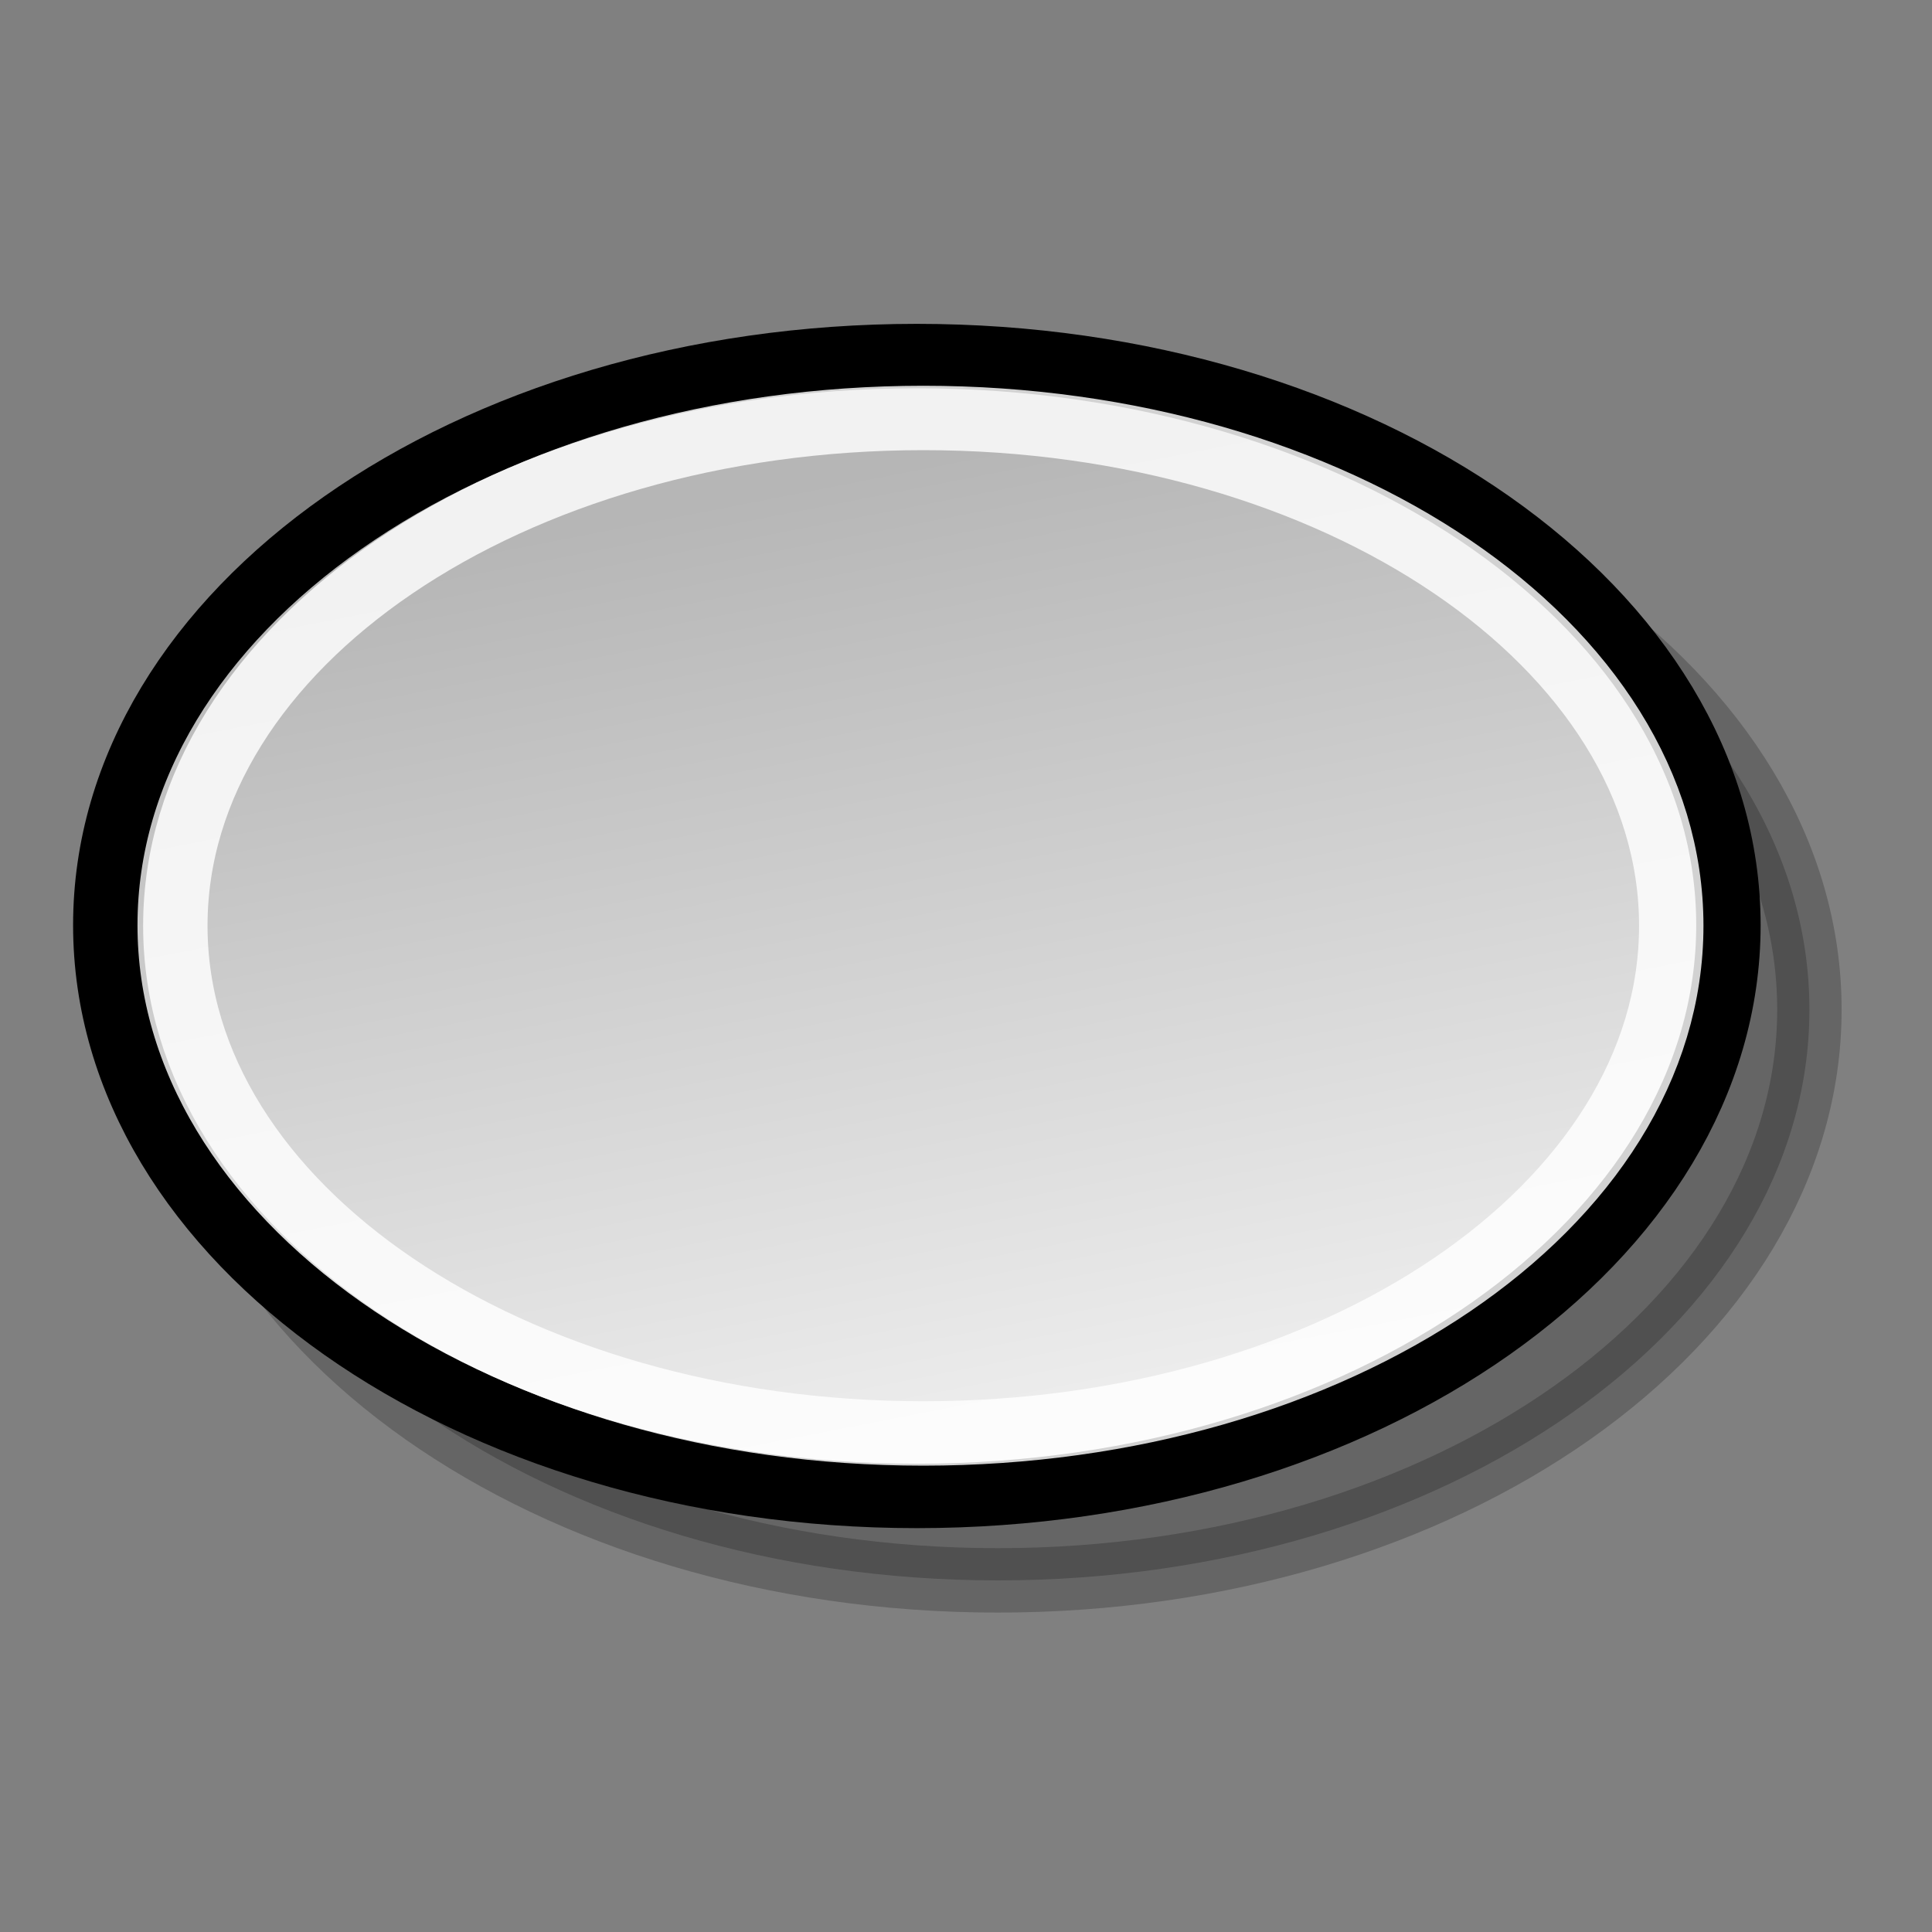
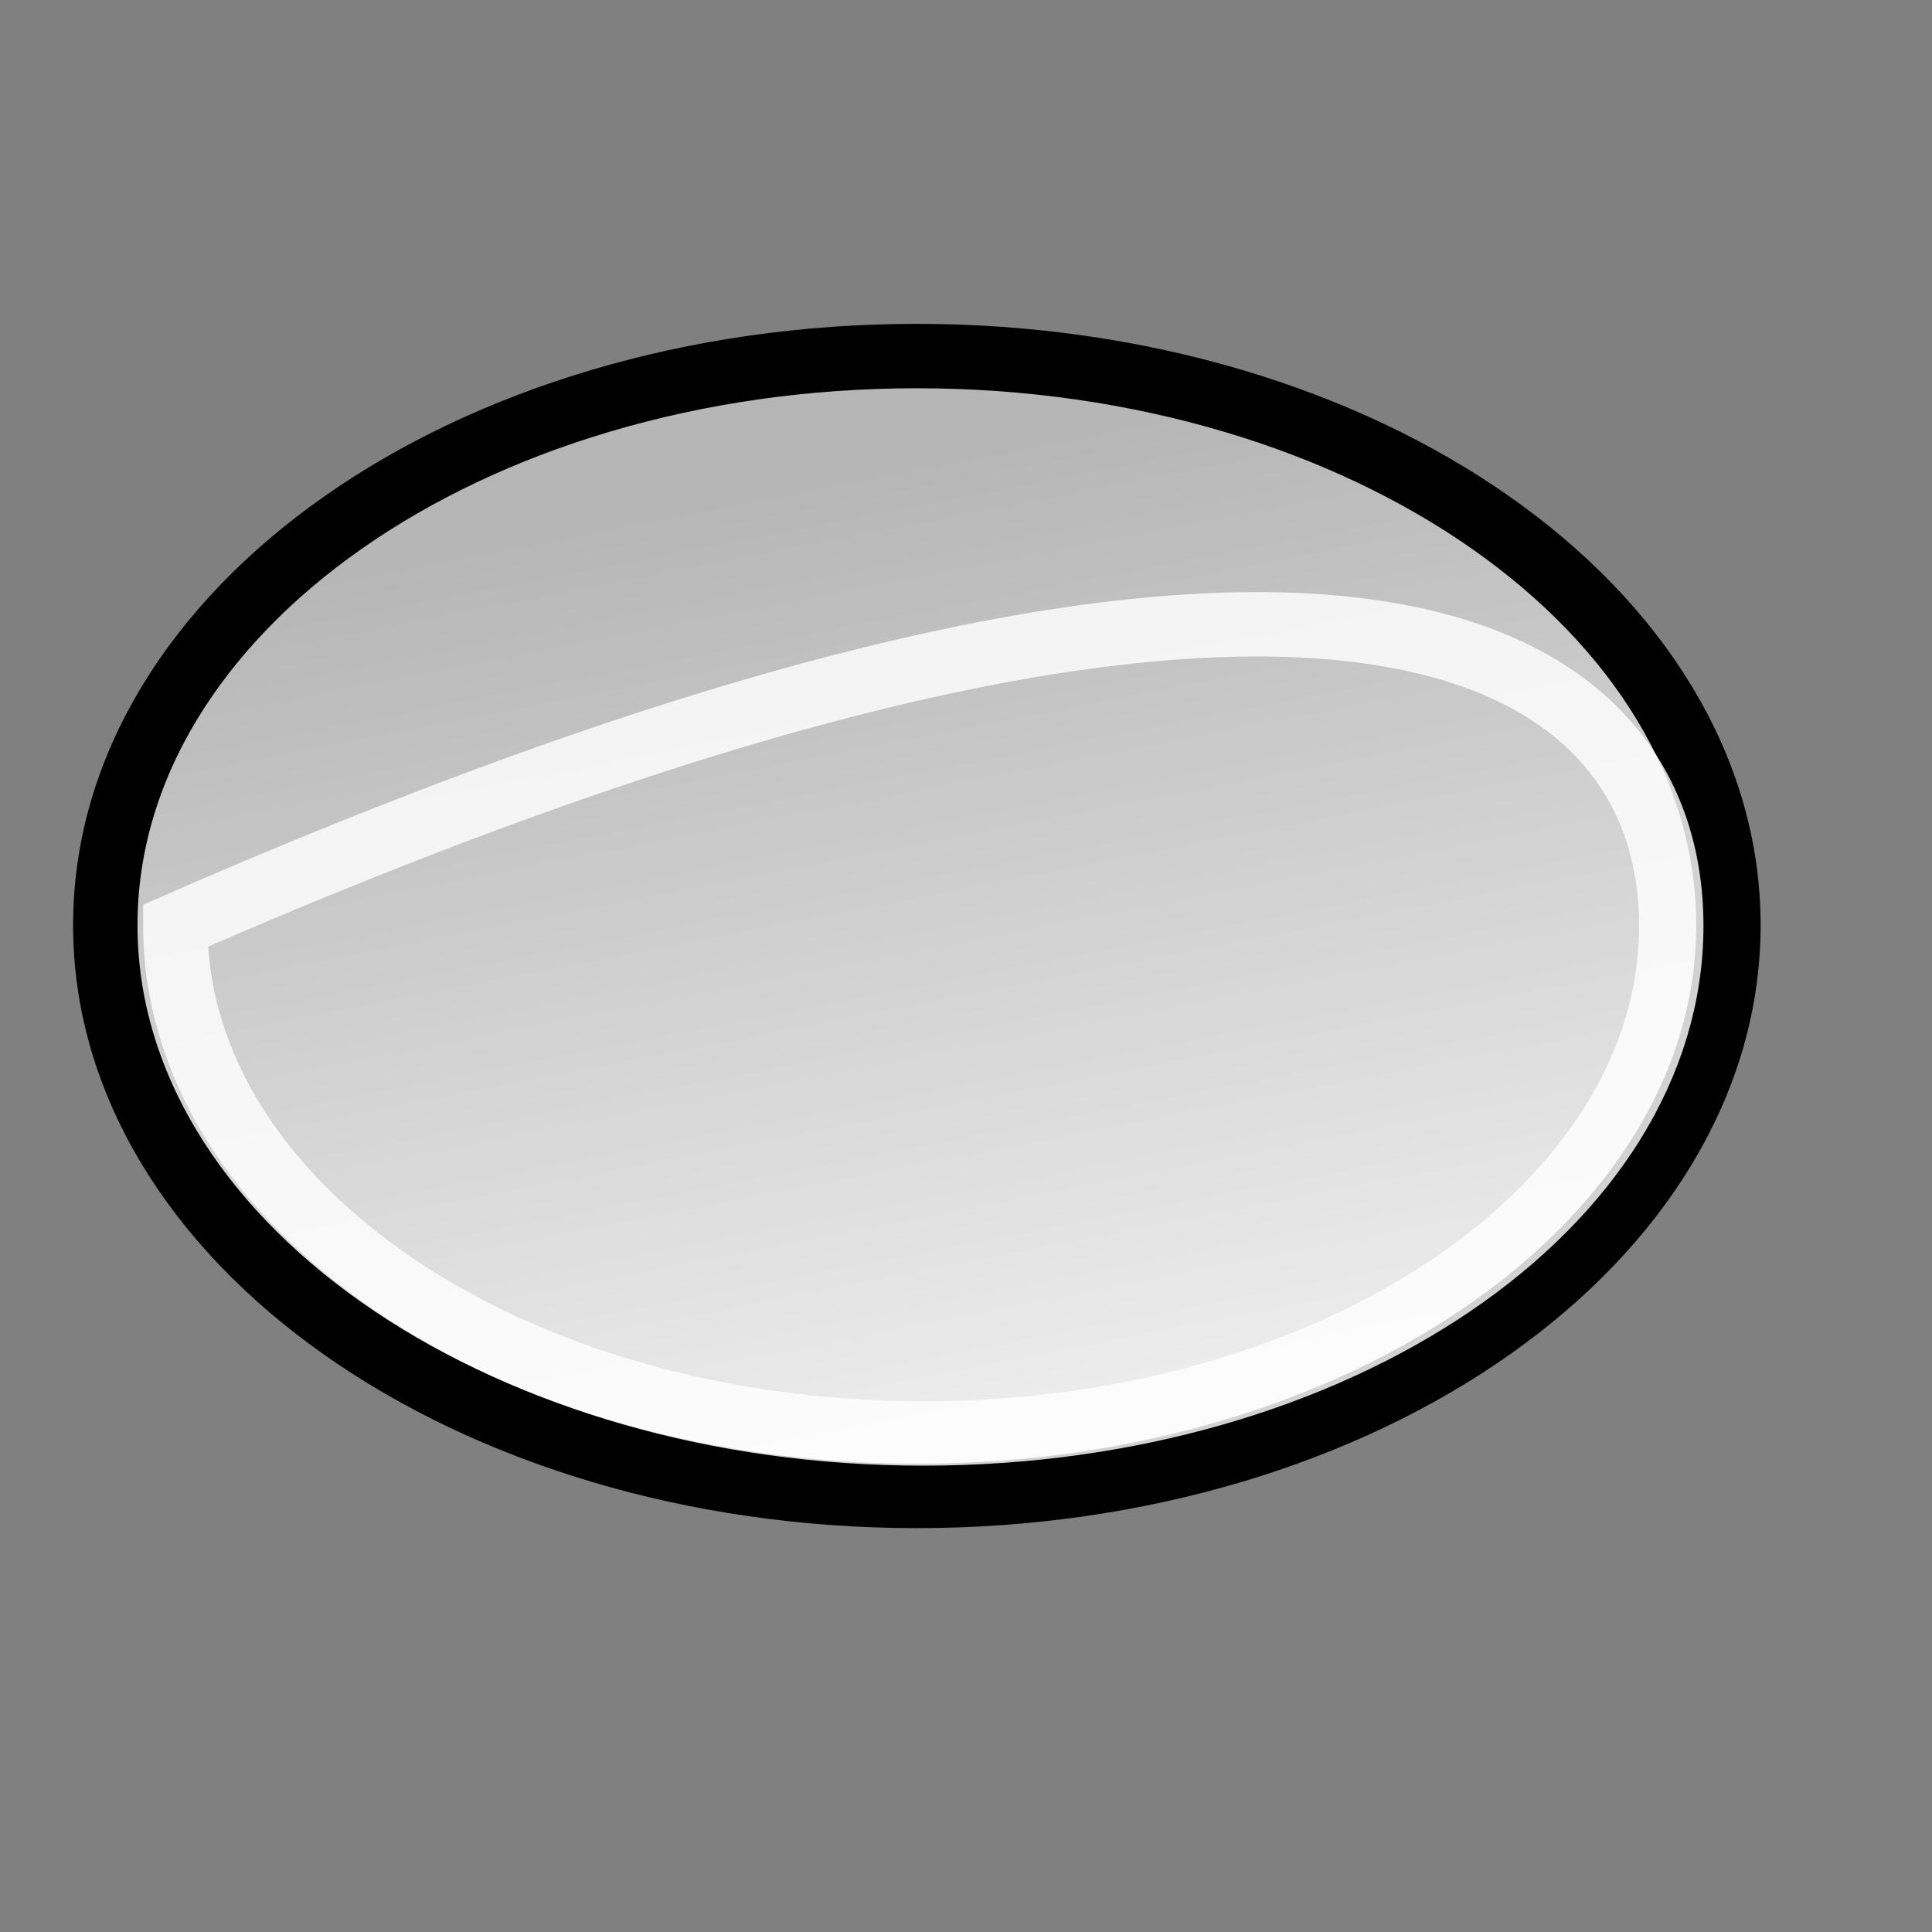
<svg xmlns="http://www.w3.org/2000/svg" xmlns:ns1="http://inkscape.sourceforge.net/DTD/sodipodi-0.dtd" xmlns:ns2="http://www.inkscape.org/namespaces/inkscape" xmlns:xlink="http://www.w3.org/1999/xlink" width="24px" height="24px" id="svg1288" ns1:version="0.32" ns2:version="0.41+cvs" ns1:docbase="/home/jimmac/Desktop/michael" ns1:docname="ellipse.svg" ns2:export-filename="/home/jimmac/Desktop/kde-uglies/lc_arrowshapes.left-arrow-callout.png" ns2:export-xdpi="90.000000" ns2:export-ydpi="90.000000">
  <rect width="100%" height="100%" fill="#808080" stroke="none" />
  <defs id="defs3">
    <linearGradient id="linearGradient2218">
      <stop style="stop-color:#b6b6b6;stop-opacity:1;" offset="0" id="stop2220" />
      <stop style="stop-color:#f0f0f0;stop-opacity:1;" offset="1" id="stop2222" />
    </linearGradient>
    <linearGradient ns2:collect="always" xlink:href="#linearGradient2218" id="linearGradient2224" x1="6.253" y1="4.391" x2="16.256" y2="19.5" gradientUnits="userSpaceOnUse" gradientTransform="matrix(2.441894e-16,-1,1,2.441894e-16,26.768,32.184)" />
    <linearGradient y2="3.764" x2="22.882" y1="11.591" x1="7.502" gradientTransform="matrix(2.583112e-17,1,-1,2.583112e-17,48.221,-3.459)" gradientUnits="userSpaceOnUse" id="linearGradient1481" xlink:href="#linearGradient2218" ns2:collect="always" />
    <linearGradient ns2:collect="always" xlink:href="#linearGradient2218" id="linearGradient2105" gradientUnits="userSpaceOnUse" gradientTransform="matrix(2.583112e-17,1,-1,2.583112e-17,72.787,-2.442)" x1="8.897" y1="39.685" x2="20.874" y2="34.514" />
    <linearGradient y2="56.17" x2="24.321" y1="62.799" x1="5.804" gradientTransform="matrix(2.583112e-17,1,-1,2.583112e-17,97.624,-2.442)" gradientUnits="userSpaceOnUse" id="linearGradient2533" xlink:href="#linearGradient2218" ns2:collect="always" />
    <linearGradient y2="109.666" x2="25.813" y1="115.104" x1="6.265" gradientTransform="matrix(2.243715e-17,0.609,-0.869,1.573157e-17,108.803,2.428)" gradientUnits="userSpaceOnUse" id="linearGradient1298" xlink:href="#linearGradient2218" ns2:collect="always" />
  </defs>
  <ns1:namedview id="base" pagecolor="#ffffff" bordercolor="#666666" borderopacity="0.051" ns2:pageopacity="0.0" ns2:pageshadow="2" ns2:zoom="1.0000000" ns2:cx="13.544983" ns2:cy="10.188202" ns2:current-layer="layer1" showgrid="false" ns2:grid-bbox="true" ns2:document-units="px" ns2:window-width="1080" ns2:window-height="847" ns2:window-x="385" ns2:window-y="127" />
  <g id="layer1" ns2:label="Layer 1" ns2:groupmode="layer">
-     <path style="opacity:0.211;color:#000000;fill:#000000;fill-opacity:1;fill-rule:evenodd;stroke:#000000;stroke-width:0.8;stroke-linecap:butt;stroke-linejoin:miter;marker:none;marker-start:none;marker-mid:none;marker-end:none;stroke-miterlimit:4;stroke-dasharray:none;stroke-dashoffset:0;stroke-opacity:1;visibility:visible;display:inline;overflow:visible;font-family:Bitstream Vera Sans" d="M 12.395,5.472 C 6.824,5.472 2.314,8.636 2.314,12.542 C 2.314,16.449 6.824,19.632 12.395,19.632 C 17.966,19.632 22.477,16.449 22.477,12.542 C 22.477,8.636 17.966,5.472 12.395,5.472 z M 12.395,8.829 C 15.32,8.829 17.691,10.491 17.691,12.542 C 17.691,14.593 15.32,16.256 12.395,16.256 C 9.471,16.256 7.1,14.593 7.1,12.542 C 7.1,10.491 9.471,8.829 12.395,8.829 z " id="path2358" />
    <path id="path1296" d="M 11.389,4.423 C 5.818,4.423 1.308,7.586 1.308,11.493 C 1.308,15.4 5.818,18.583 11.389,18.583 C 16.96,18.583 21.471,15.4 21.471,11.493 C 21.471,7.586 16.96,4.423 11.389,4.423 z " style="opacity:1;color:#000000;fill:url(#linearGradient1298);fill-opacity:1;fill-rule:evenodd;stroke:#000000;stroke-width:0.8;stroke-linecap:butt;stroke-linejoin:miter;marker:none;marker-start:none;marker-mid:none;marker-end:none;stroke-miterlimit:4;stroke-dasharray:none;stroke-dashoffset:0;stroke-opacity:1;visibility:visible;display:inline;overflow:visible;font-family:Bitstream Vera Sans" ns1:nodetypes="ccccc" />
-     <path d="M 20.761,11.5 C 20.761,14.981 16.599,17.807 11.47,17.807 C 6.341,17.807 2.178,14.981 2.178,11.5 C 2.178,8.018 6.341,5.192 11.47,5.192 C 16.599,5.192 20.761,8.018 20.761,11.5 z " style="opacity:0.823;color:#000000;fill:none;fill-opacity:1;fill-rule:evenodd;stroke:#ffffff;stroke-width:0.8;stroke-linecap:butt;stroke-linejoin:miter;marker:none;marker-start:none;marker-mid:none;marker-end:none;stroke-miterlimit:4;stroke-dashoffset:0;stroke-opacity:1;visibility:visible;display:inline;overflow:visible;font-family:Bitstream Vera Sans" id="path1592" ns1:nodetypes="ccccc" />
+     <path d="M 20.761,11.5 C 20.761,14.981 16.599,17.807 11.47,17.807 C 6.341,17.807 2.178,14.981 2.178,11.5 C 16.599,5.192 20.761,8.018 20.761,11.5 z " style="opacity:0.823;color:#000000;fill:none;fill-opacity:1;fill-rule:evenodd;stroke:#ffffff;stroke-width:0.8;stroke-linecap:butt;stroke-linejoin:miter;marker:none;marker-start:none;marker-mid:none;marker-end:none;stroke-miterlimit:4;stroke-dashoffset:0;stroke-opacity:1;visibility:visible;display:inline;overflow:visible;font-family:Bitstream Vera Sans" id="path1592" ns1:nodetypes="ccccc" />
  </g>
</svg>